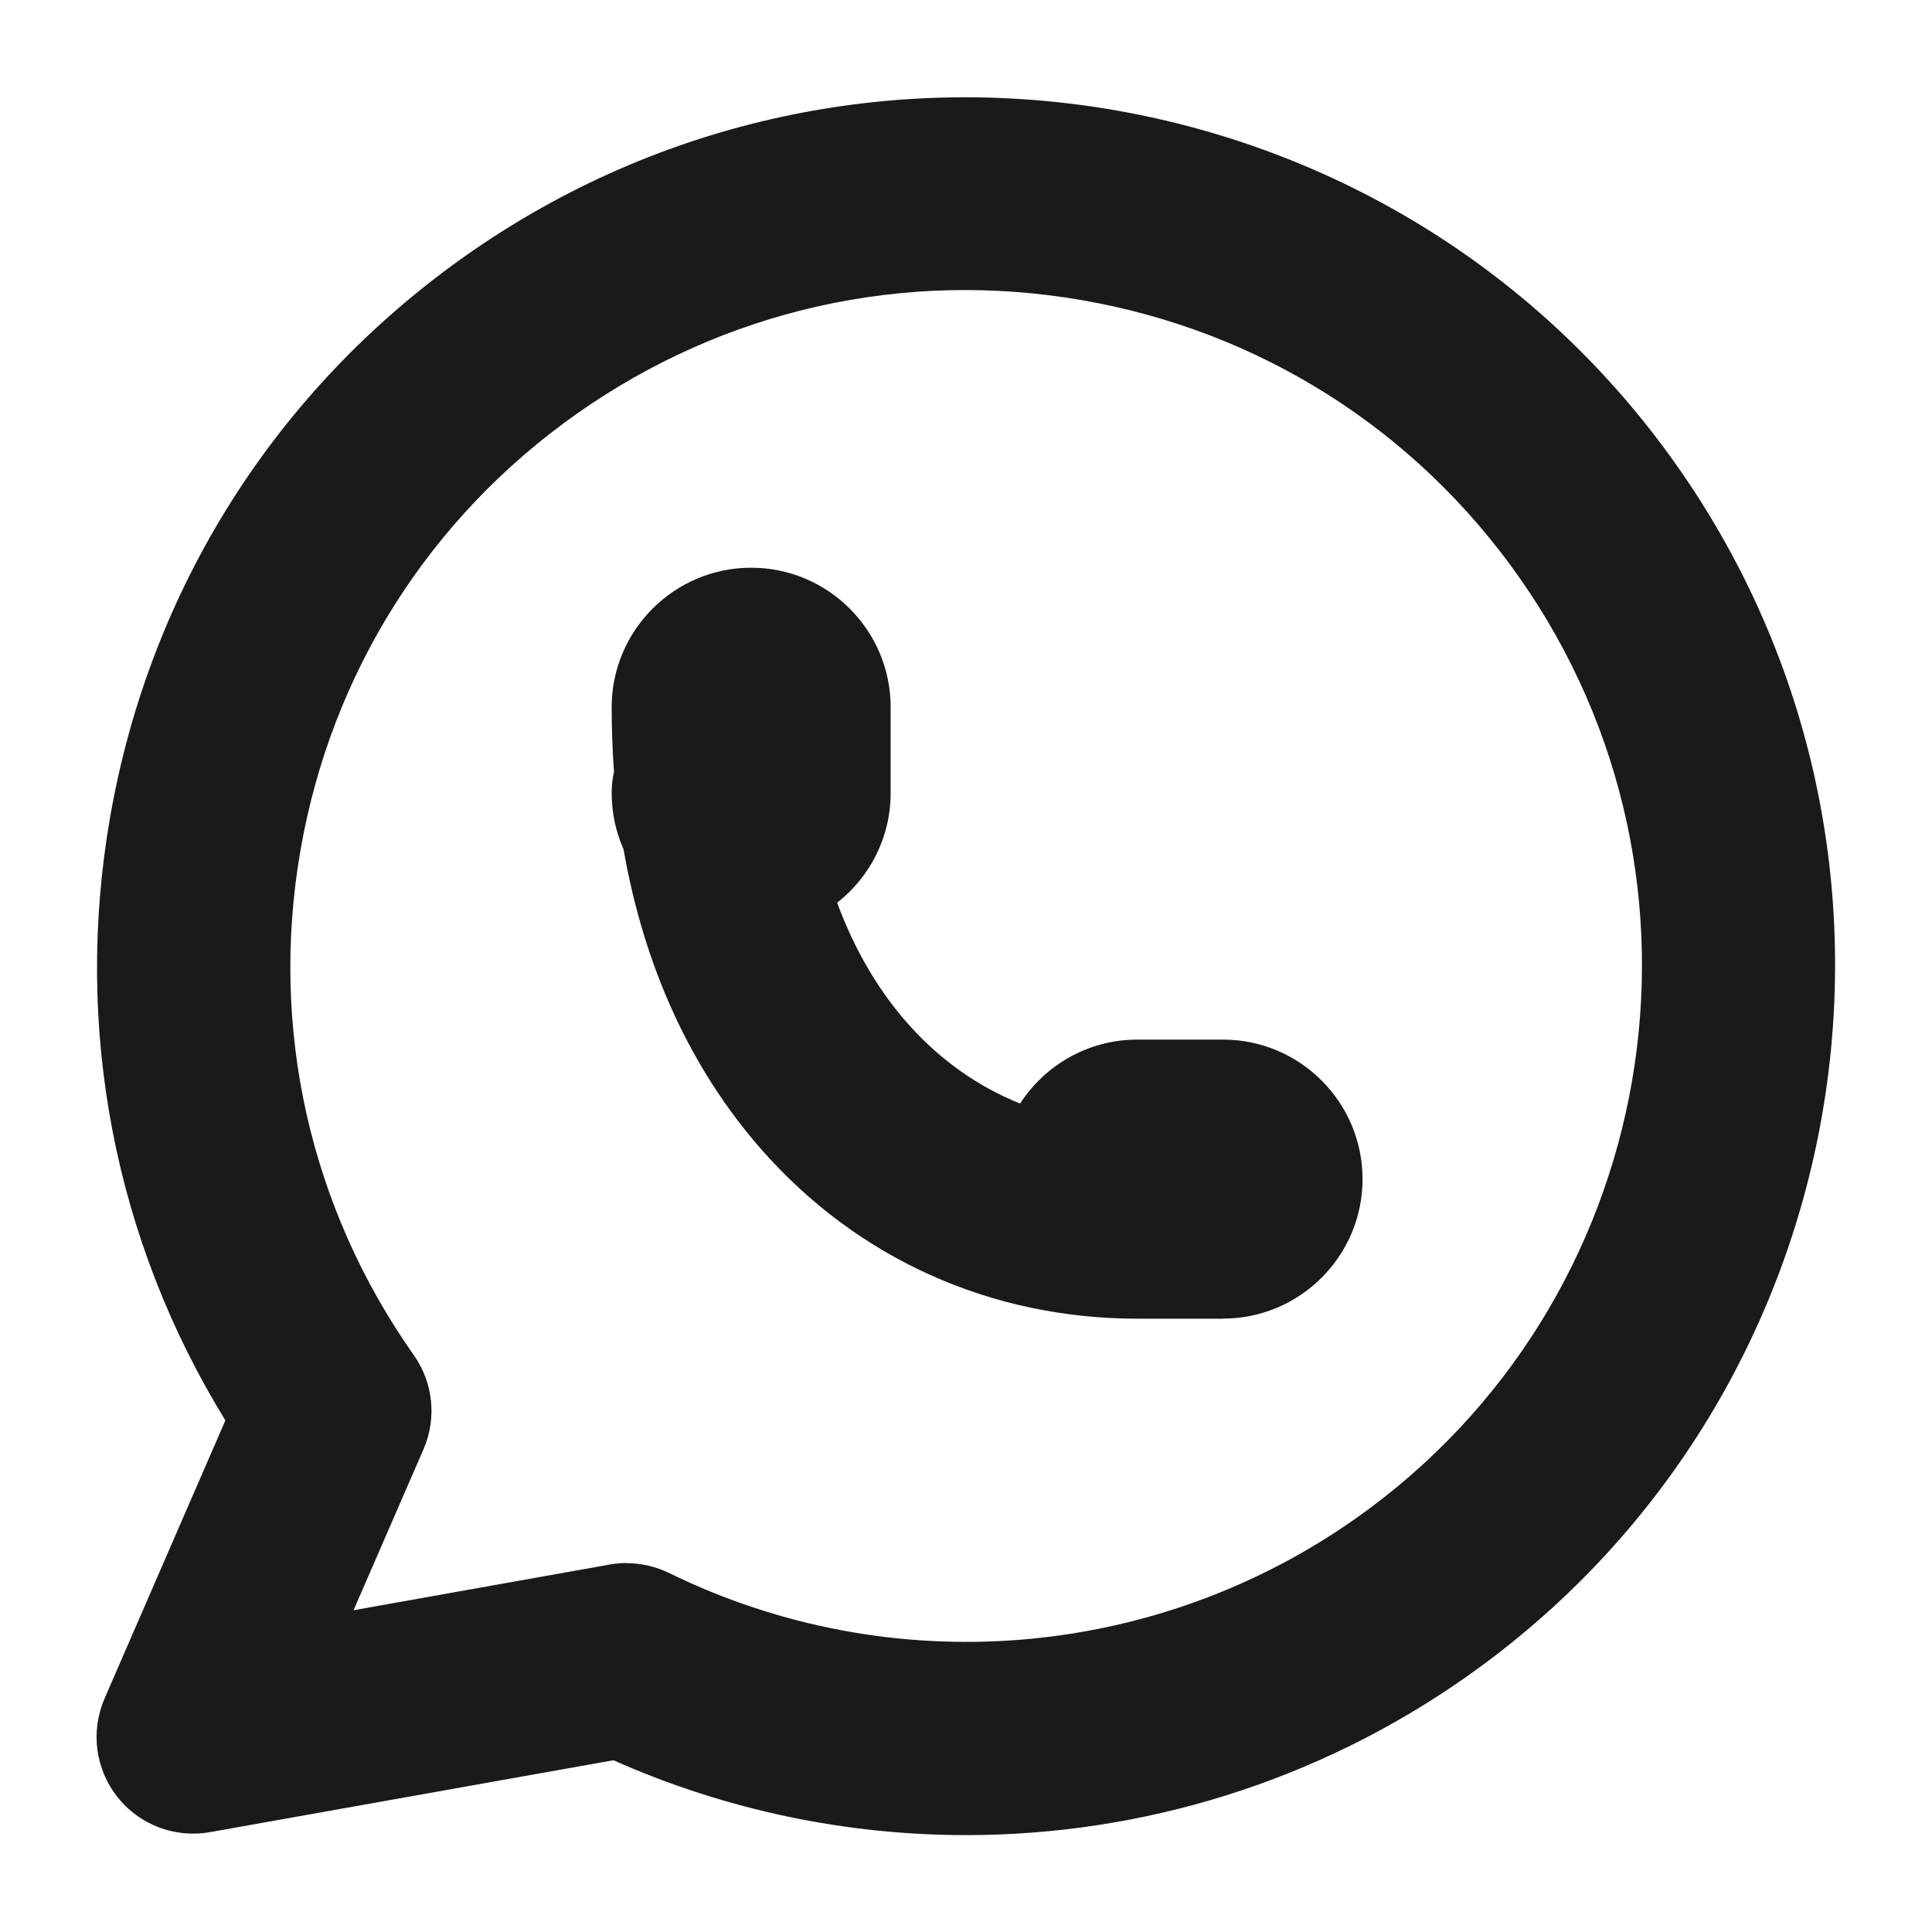
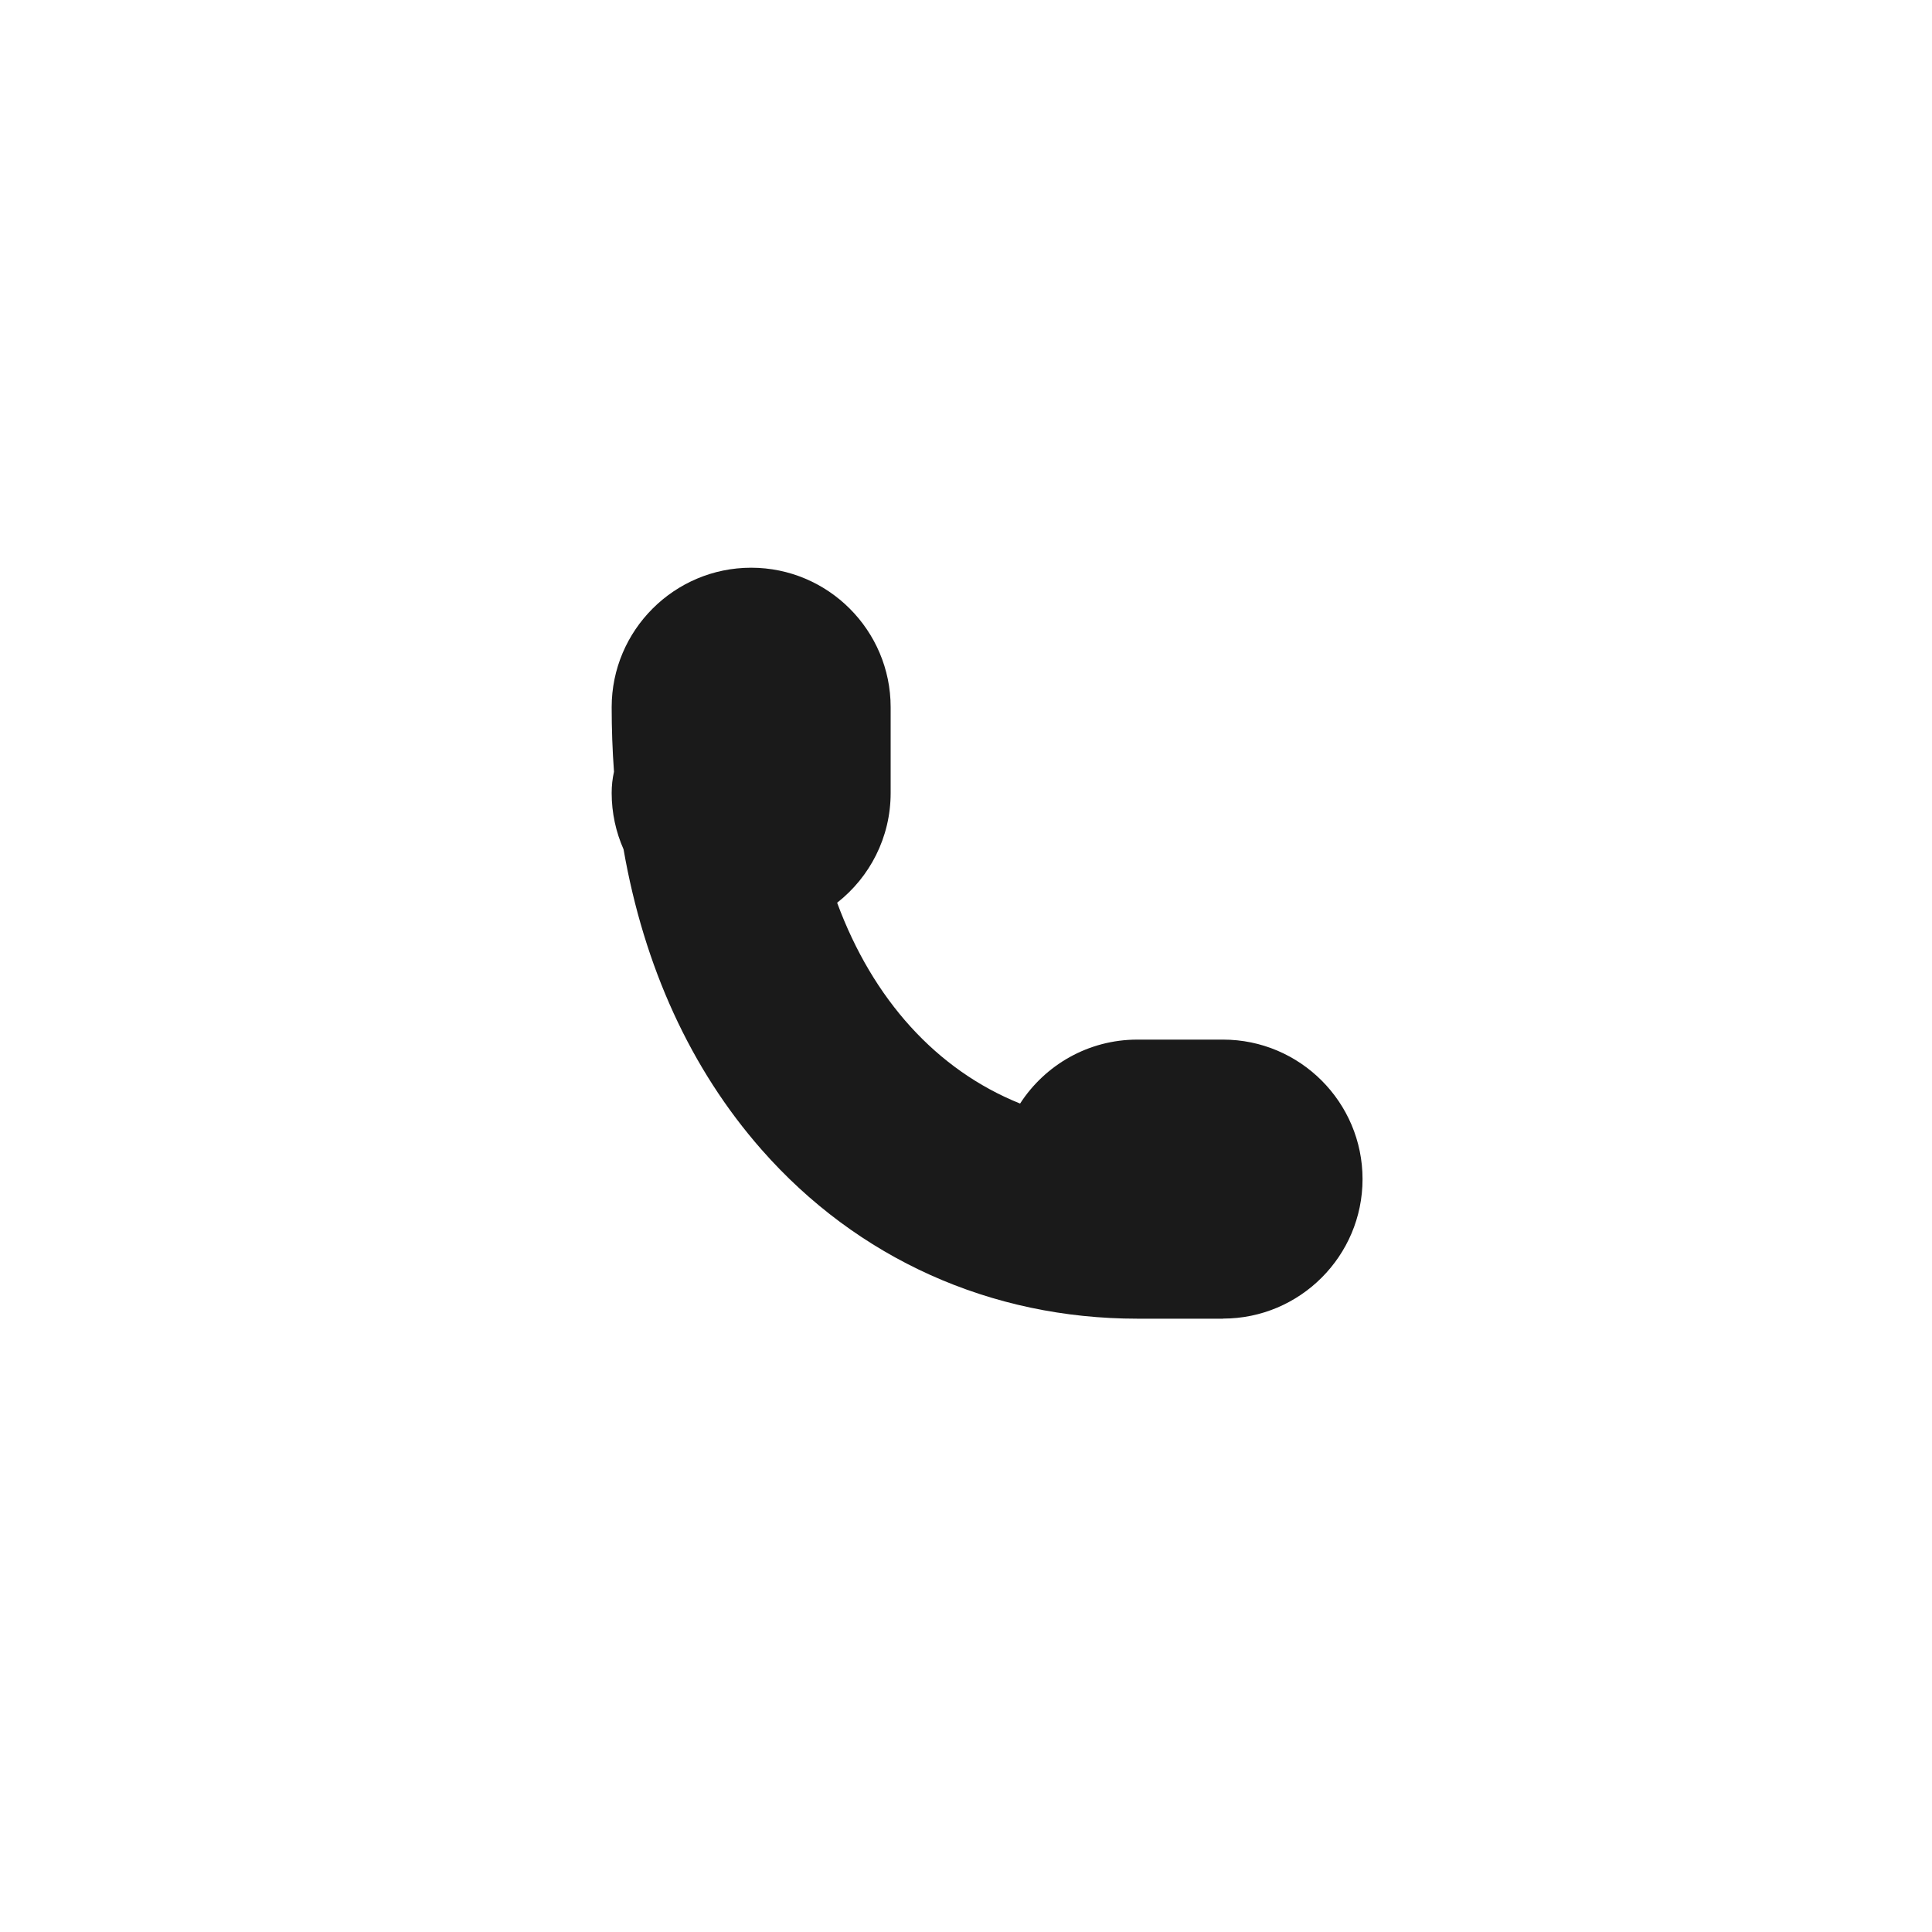
<svg xmlns="http://www.w3.org/2000/svg" id="Layer_1" viewBox="0 0 200 200">
  <defs>
    <style>
      .cls-1 {
        fill: #1a1a1a;
      }
    </style>
  </defs>
-   <path class="cls-1" d="M100.02,189.97c-12.4,0-24.84-2.56-36.52-7.75l-41.75,7.44c-3.63.65-7.32-.75-9.6-3.64-2.28-2.89-2.79-6.8-1.33-10.18l12.51-28.8c-11.48-18.67-15.72-40.61-11.94-62.4,4.11-23.68,17.19-44.34,36.83-58.18C88.77-2.11,145.01,7.64,173.58,48.19c28.57,40.55,18.82,96.79-21.74,125.36-15.44,10.88-33.58,16.42-51.82,16.42ZM64.87,161.82c1.52,0,3.02.35,4.4,1.02,22.94,11.23,50.17,9.07,71.06-5.64,31.54-22.22,39.12-65.95,16.9-97.49-10.76-15.28-26.83-25.45-45.24-28.64-18.41-3.19-36.97.98-52.25,11.74-15.28,10.76-25.45,26.83-28.64,45.24s.98,36.97,11.74,52.24c2.01,2.85,2.39,6.54,1,9.74l-7.24,16.66,26.52-4.73c.58-.1,1.17-.16,1.75-.16Z" />
  <path class="cls-1" d="M126.62,136.51h-8.88c-15.17,0-29-6.22-38.92-17.52-7.32-8.33-12.15-18.91-14.27-31.07-.79-1.78-1.23-3.76-1.23-5.83,0-.76.08-1.49.24-2.2-.16-2.19-.24-4.42-.24-6.68,0-7.96,6.48-14.44,14.44-14.44s14.44,6.48,14.44,14.44v8.88c0,4.61-2.17,8.72-5.54,11.36,3.7,10.03,10.31,17.32,18.94,20.79,2.57-3.98,7.05-6.62,12.13-6.62h8.88c7.96,0,14.44,6.48,14.44,14.44s-6.48,14.44-14.44,14.44Z" />
</svg>